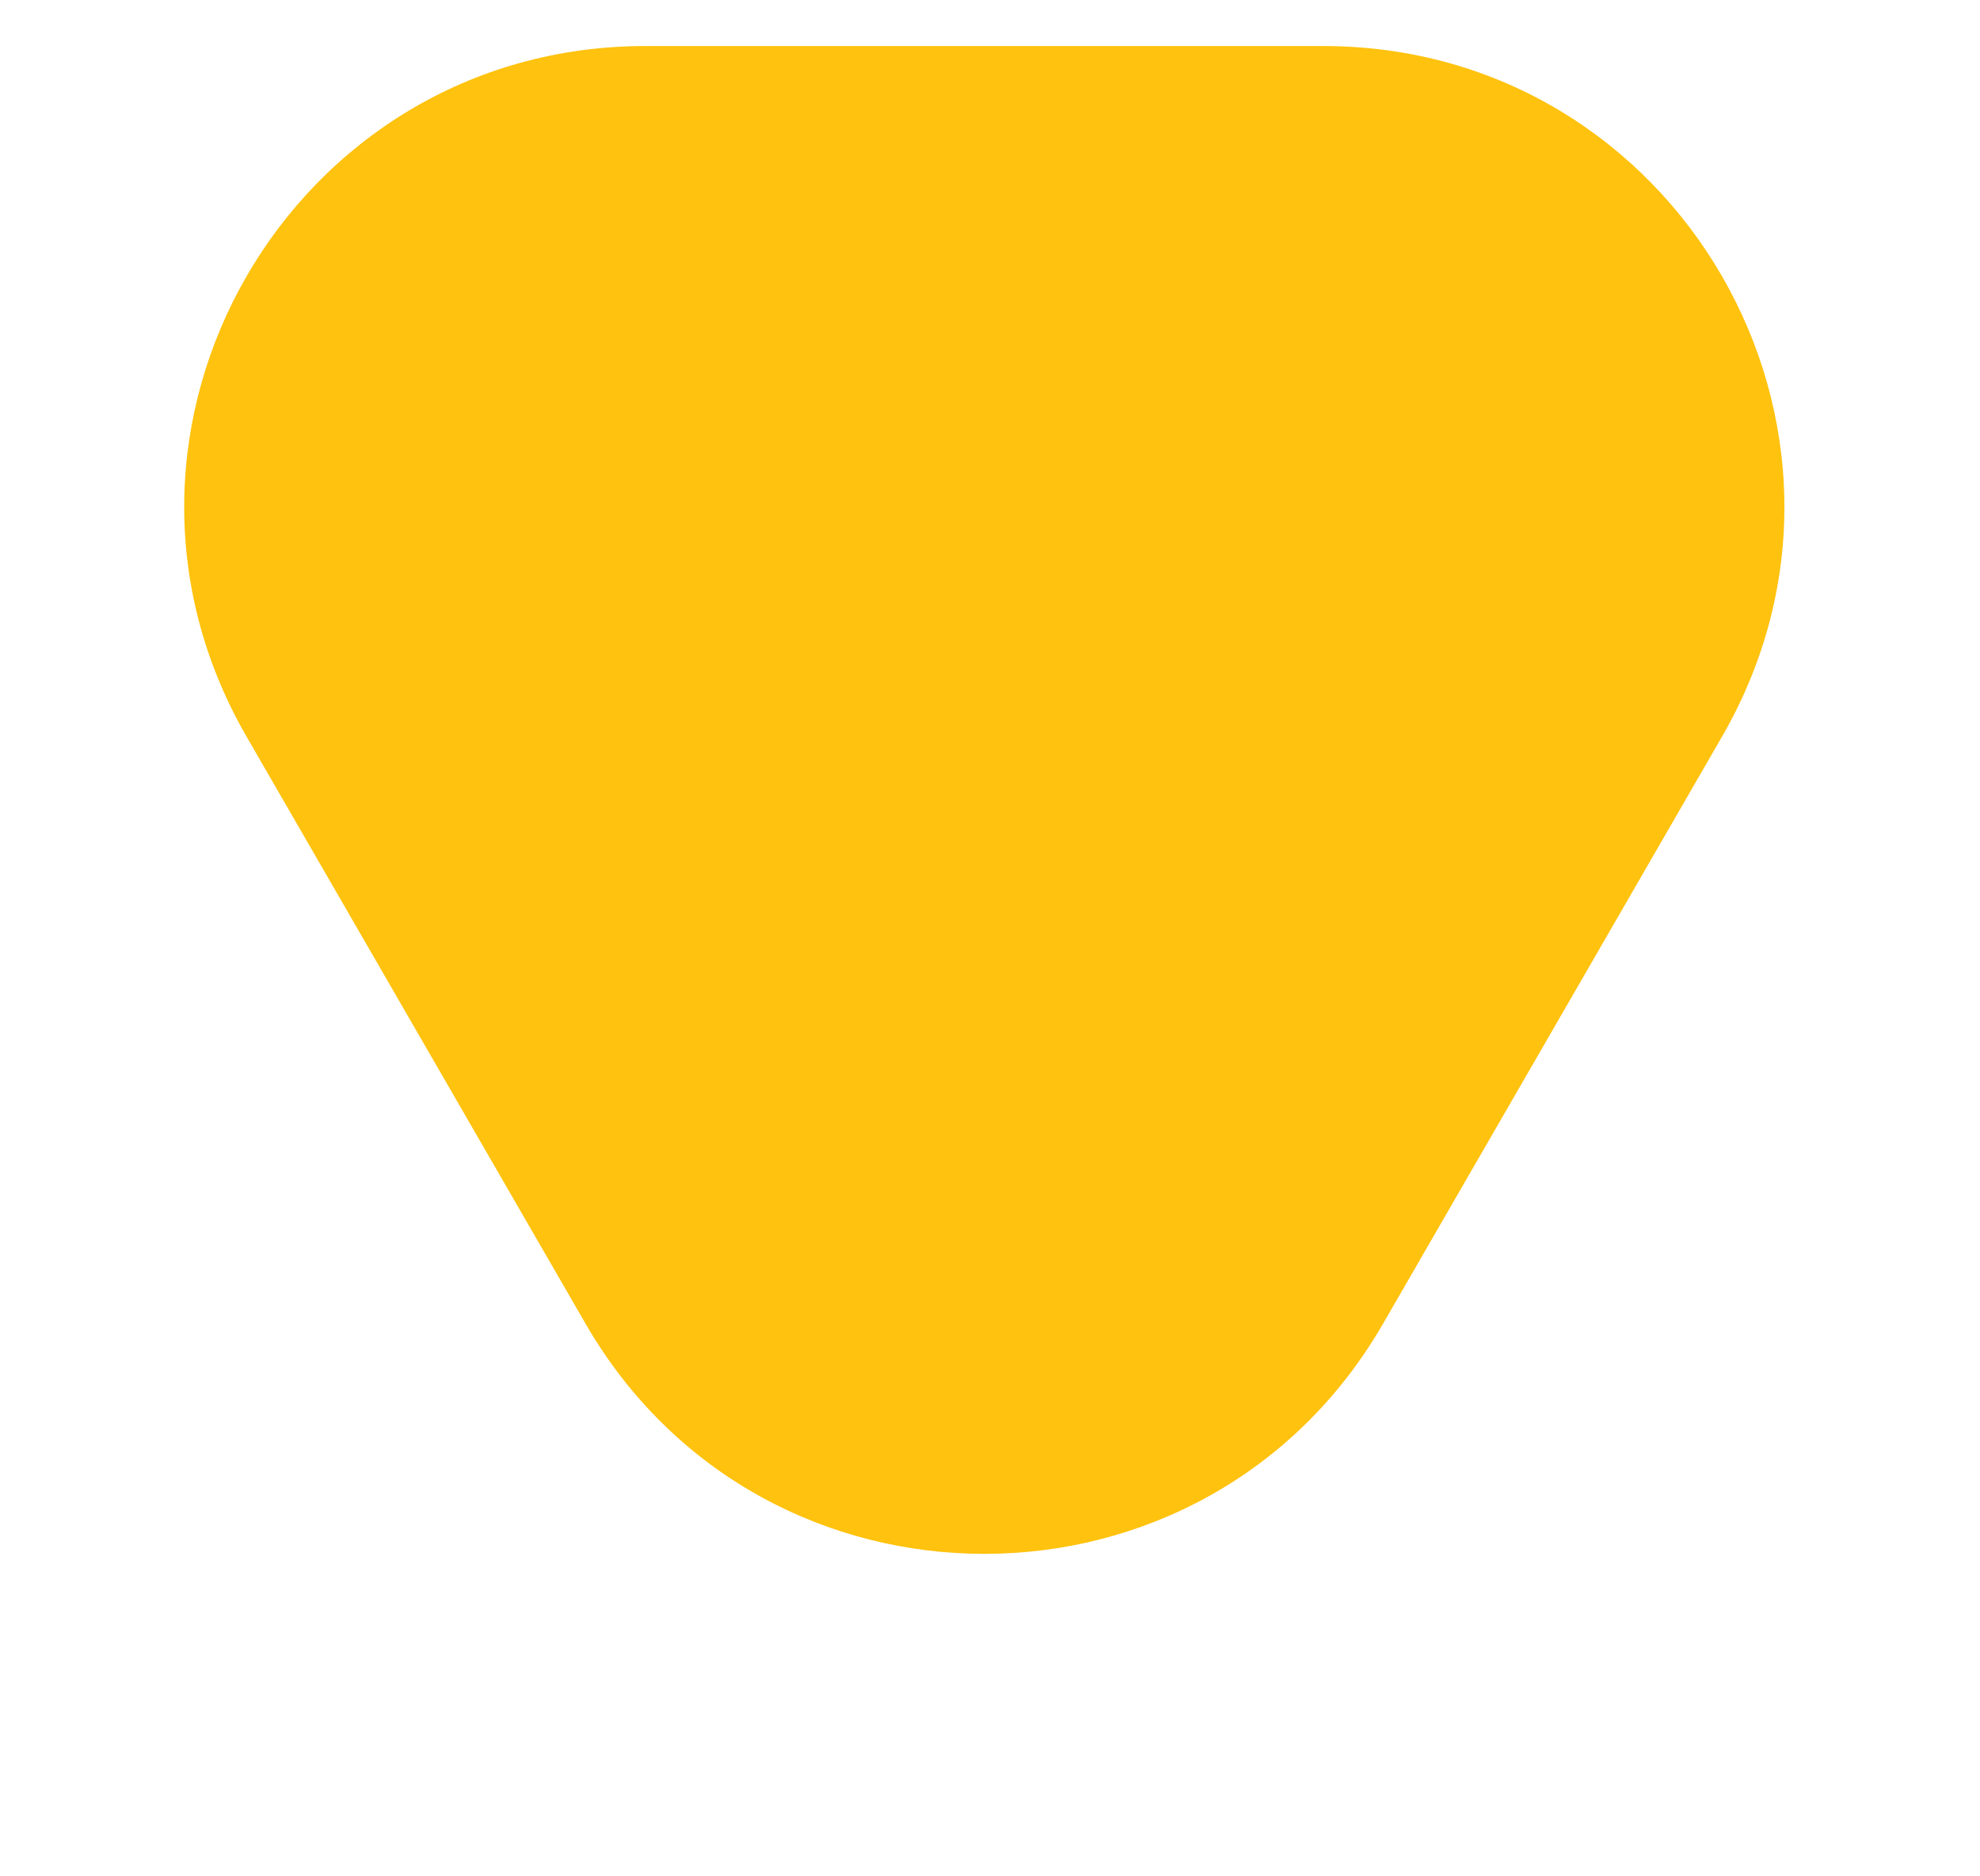
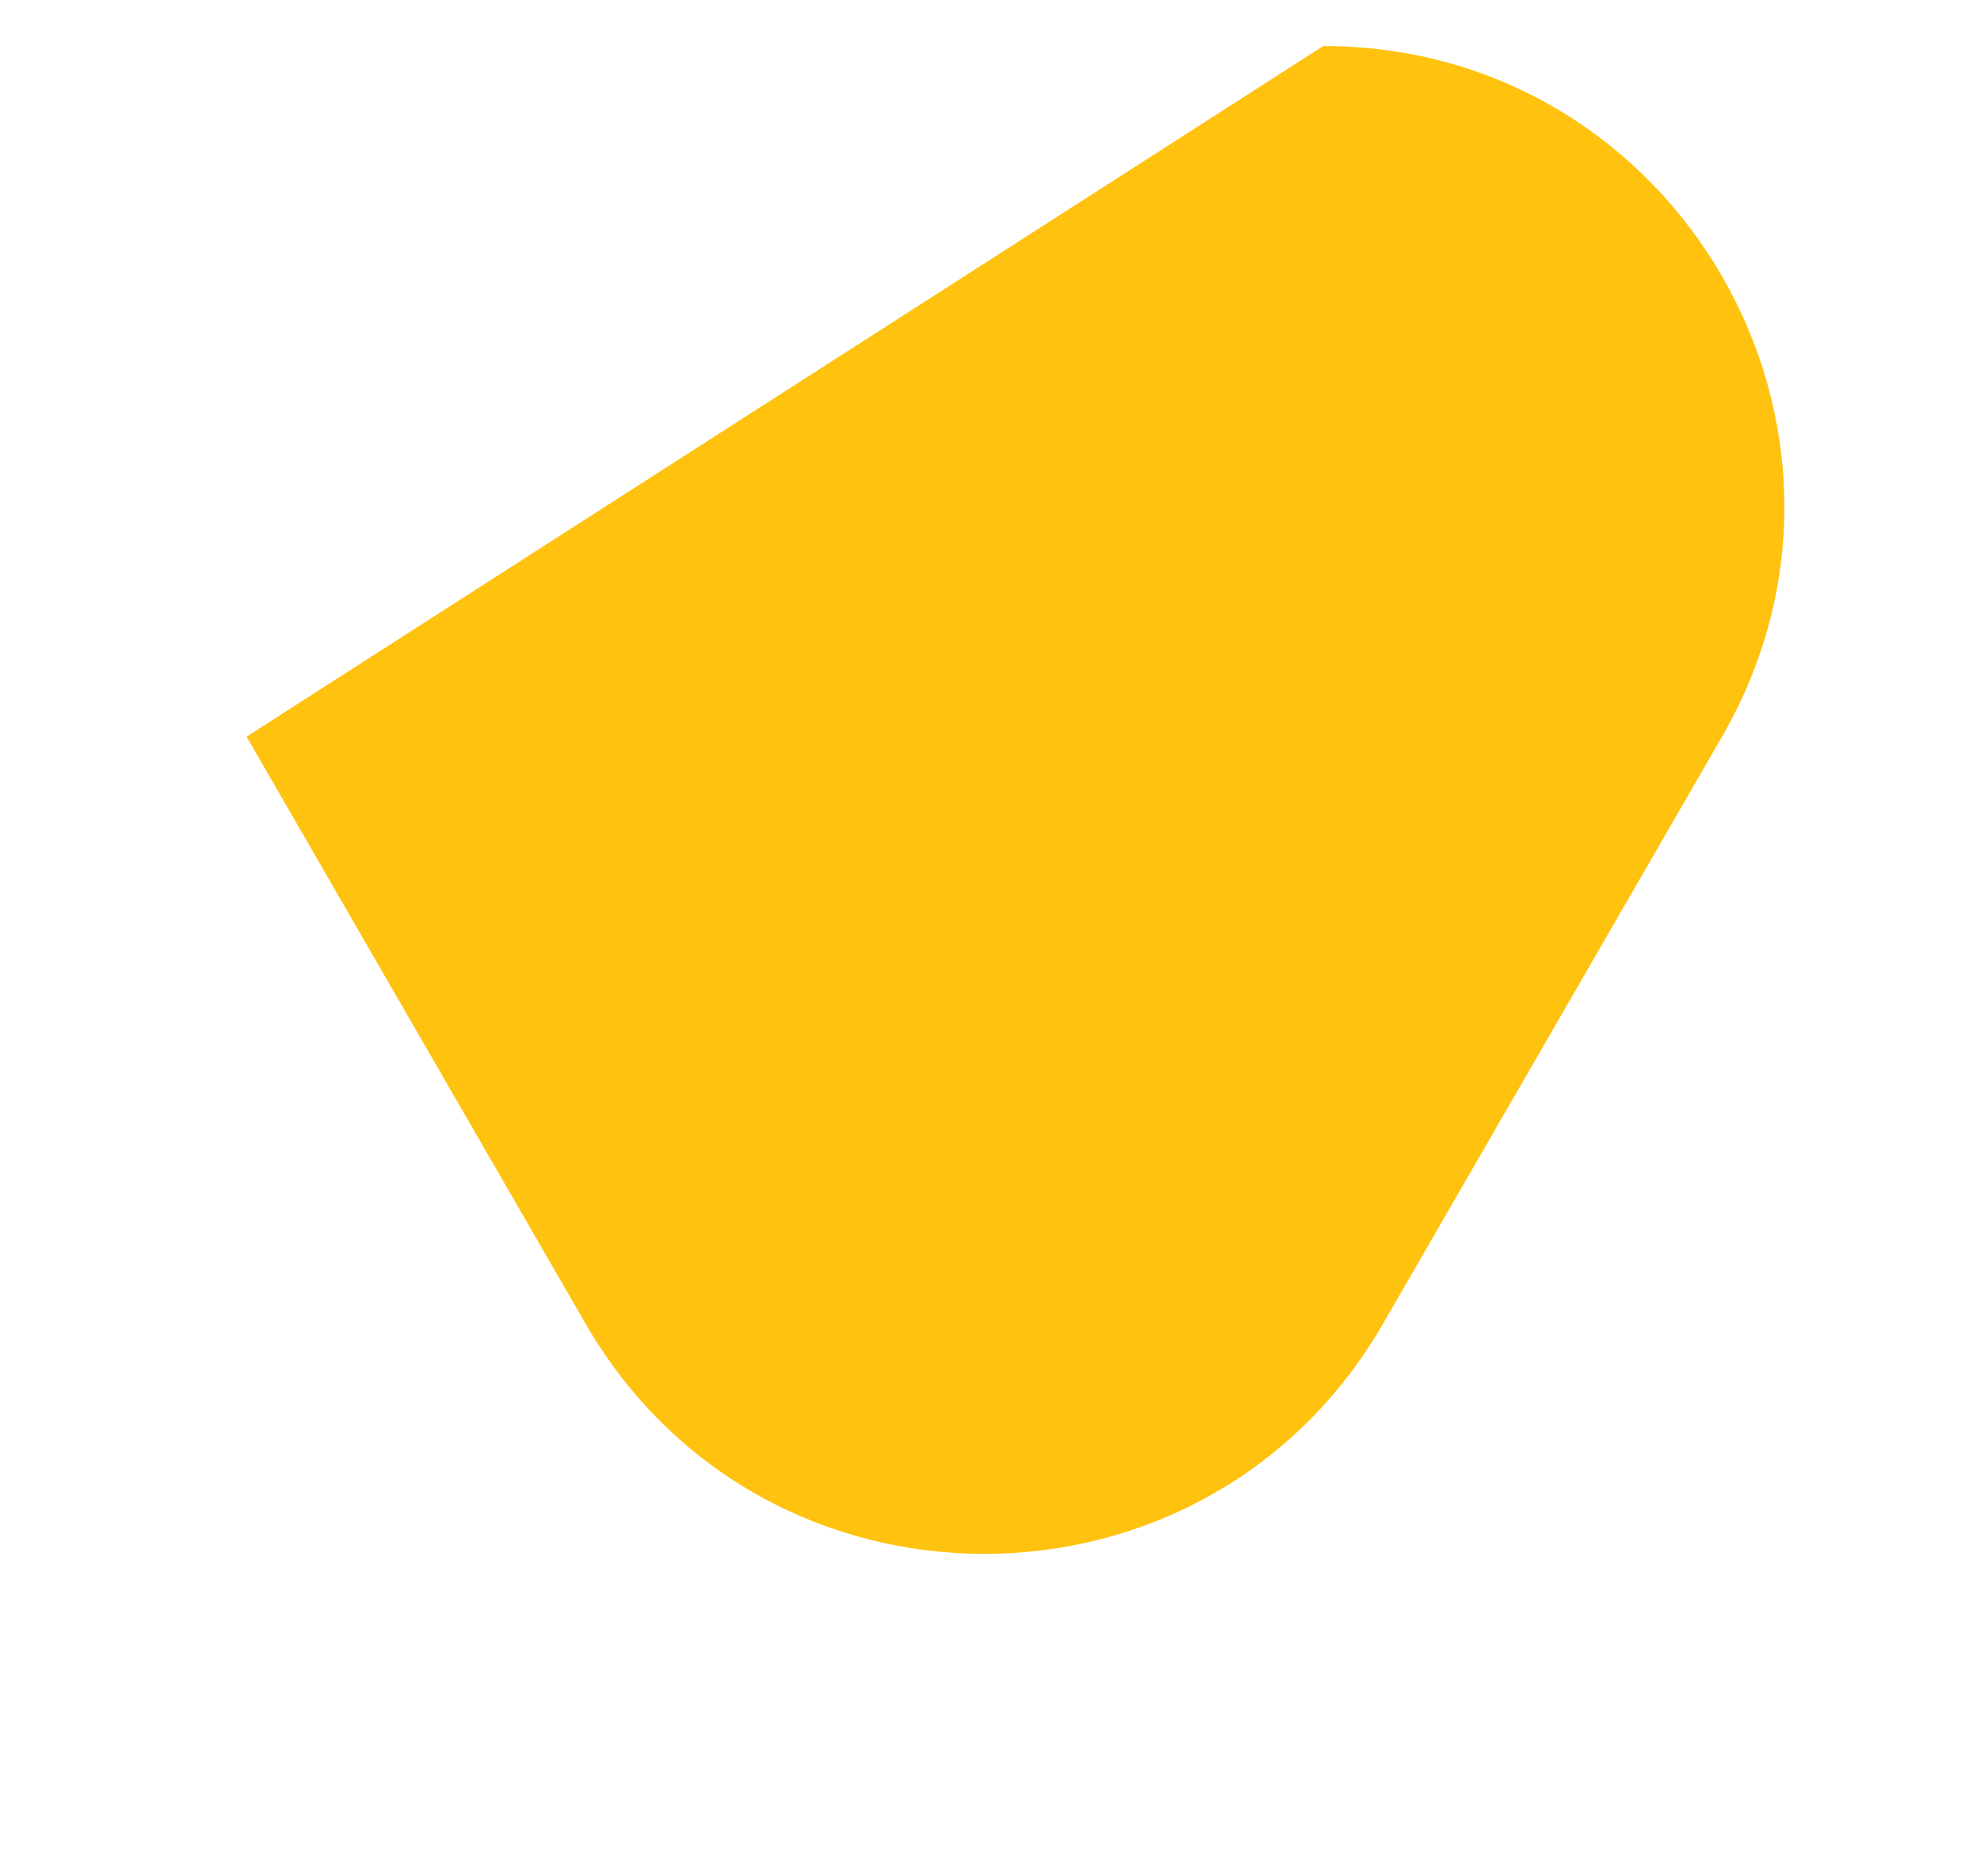
<svg xmlns="http://www.w3.org/2000/svg" width="172" height="163" viewBox="0 0 172 163" fill="none">
  <g filter="url(#filter0_d_2_59)">
-     <path d="M120.146 111C104.75 137.667 66.26 137.667 50.864 111L21.419 60C6.023 33.333 25.268 -2.65188e-08 56.06 -2.71844e-06L114.949 -7.86674e-06C145.741 -1.05587e-05 164.986 33.333 149.59 60L120.146 111Z" fill="#FFC20E" />
+     <path d="M120.146 111C104.75 137.667 66.26 137.667 50.864 111L21.419 60L114.949 -7.86674e-06C145.741 -1.05587e-05 164.986 33.333 149.59 60L120.146 111Z" fill="#FFC20E" />
  </g>
  <defs>
    <filter id="filter0_d_2_59" x="0" y="0" width="171.009" height="163" filterUnits="userSpaceOnUse" color-interpolation-filters="sRGB">
      <feFlood flood-opacity="0" result="BackgroundImageFix" />
      <feColorMatrix in="SourceAlpha" type="matrix" values="0 0 0 0 0 0 0 0 0 0 0 0 0 0 0 0 0 0 127 0" result="hardAlpha" />
      <feOffset dy="4" />
      <feGaussianBlur stdDeviation="2" />
      <feComposite in2="hardAlpha" operator="out" />
      <feColorMatrix type="matrix" values="0 0 0 0 0 0 0 0 0 0 0 0 0 0 0 0 0 0 0.25 0" />
      <feBlend mode="normal" in2="BackgroundImageFix" result="effect1_dropShadow_2_59" />
      <feBlend mode="normal" in="SourceGraphic" in2="effect1_dropShadow_2_59" result="shape" />
    </filter>
  </defs>
</svg>